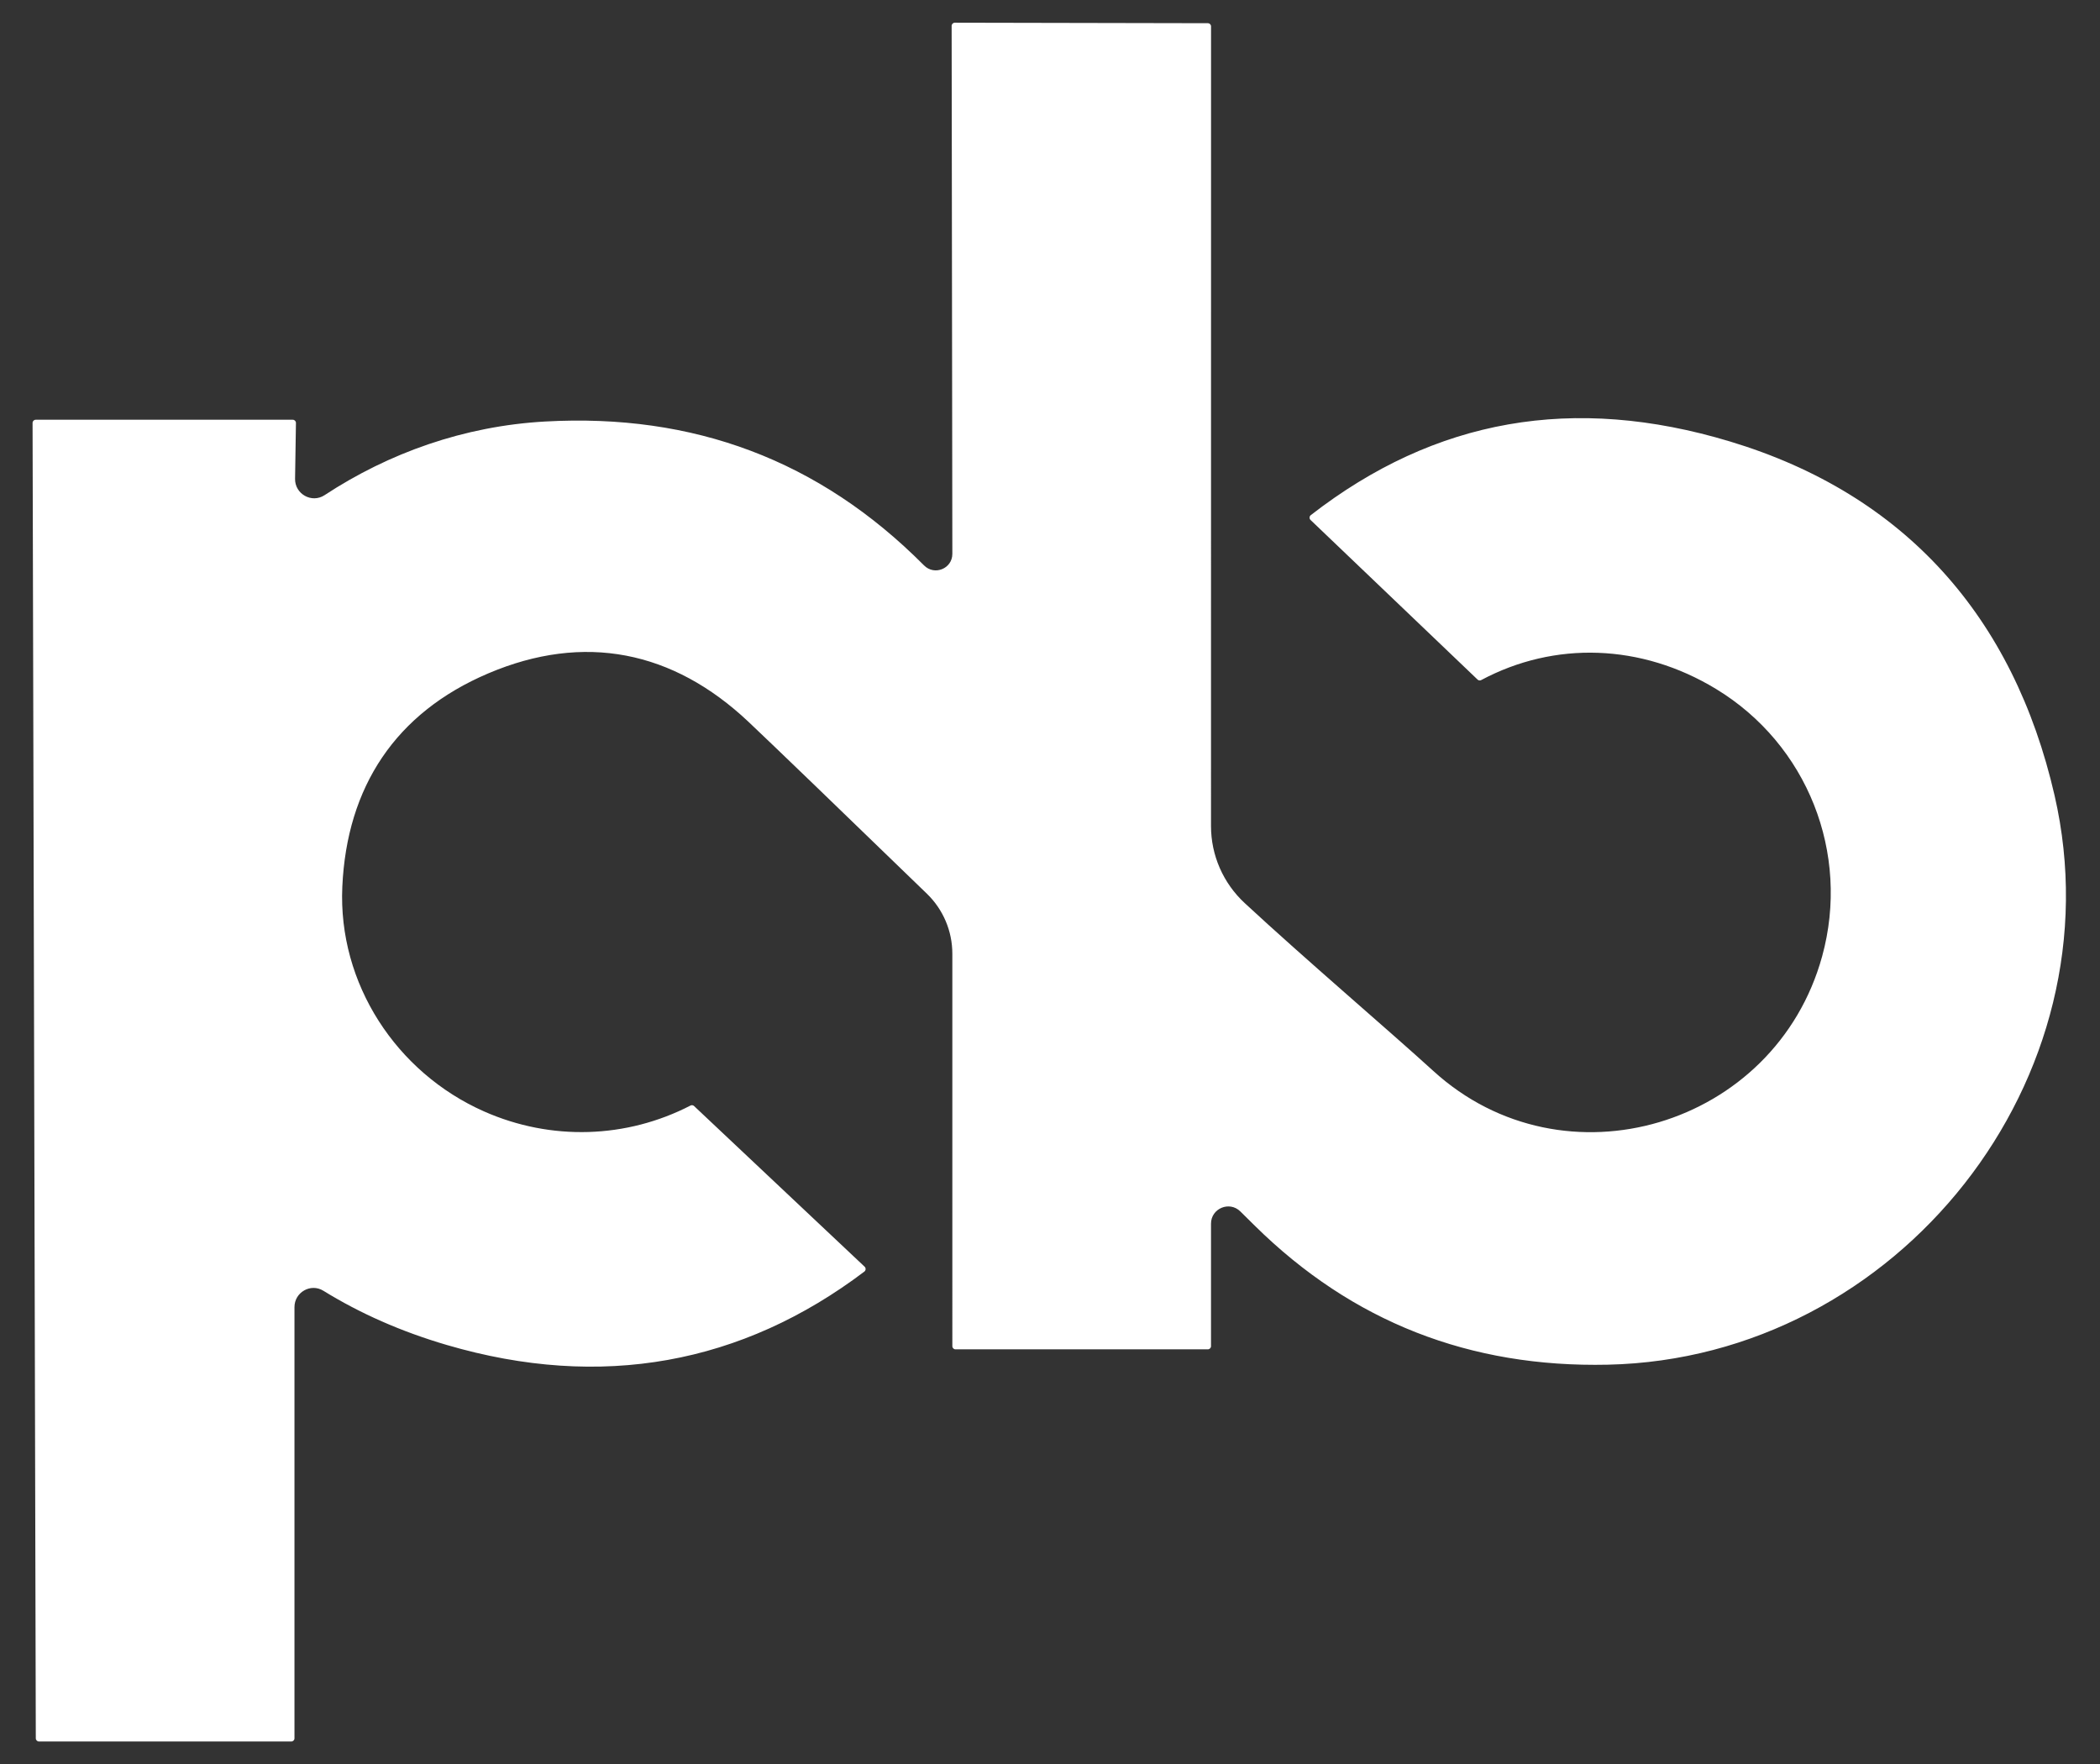
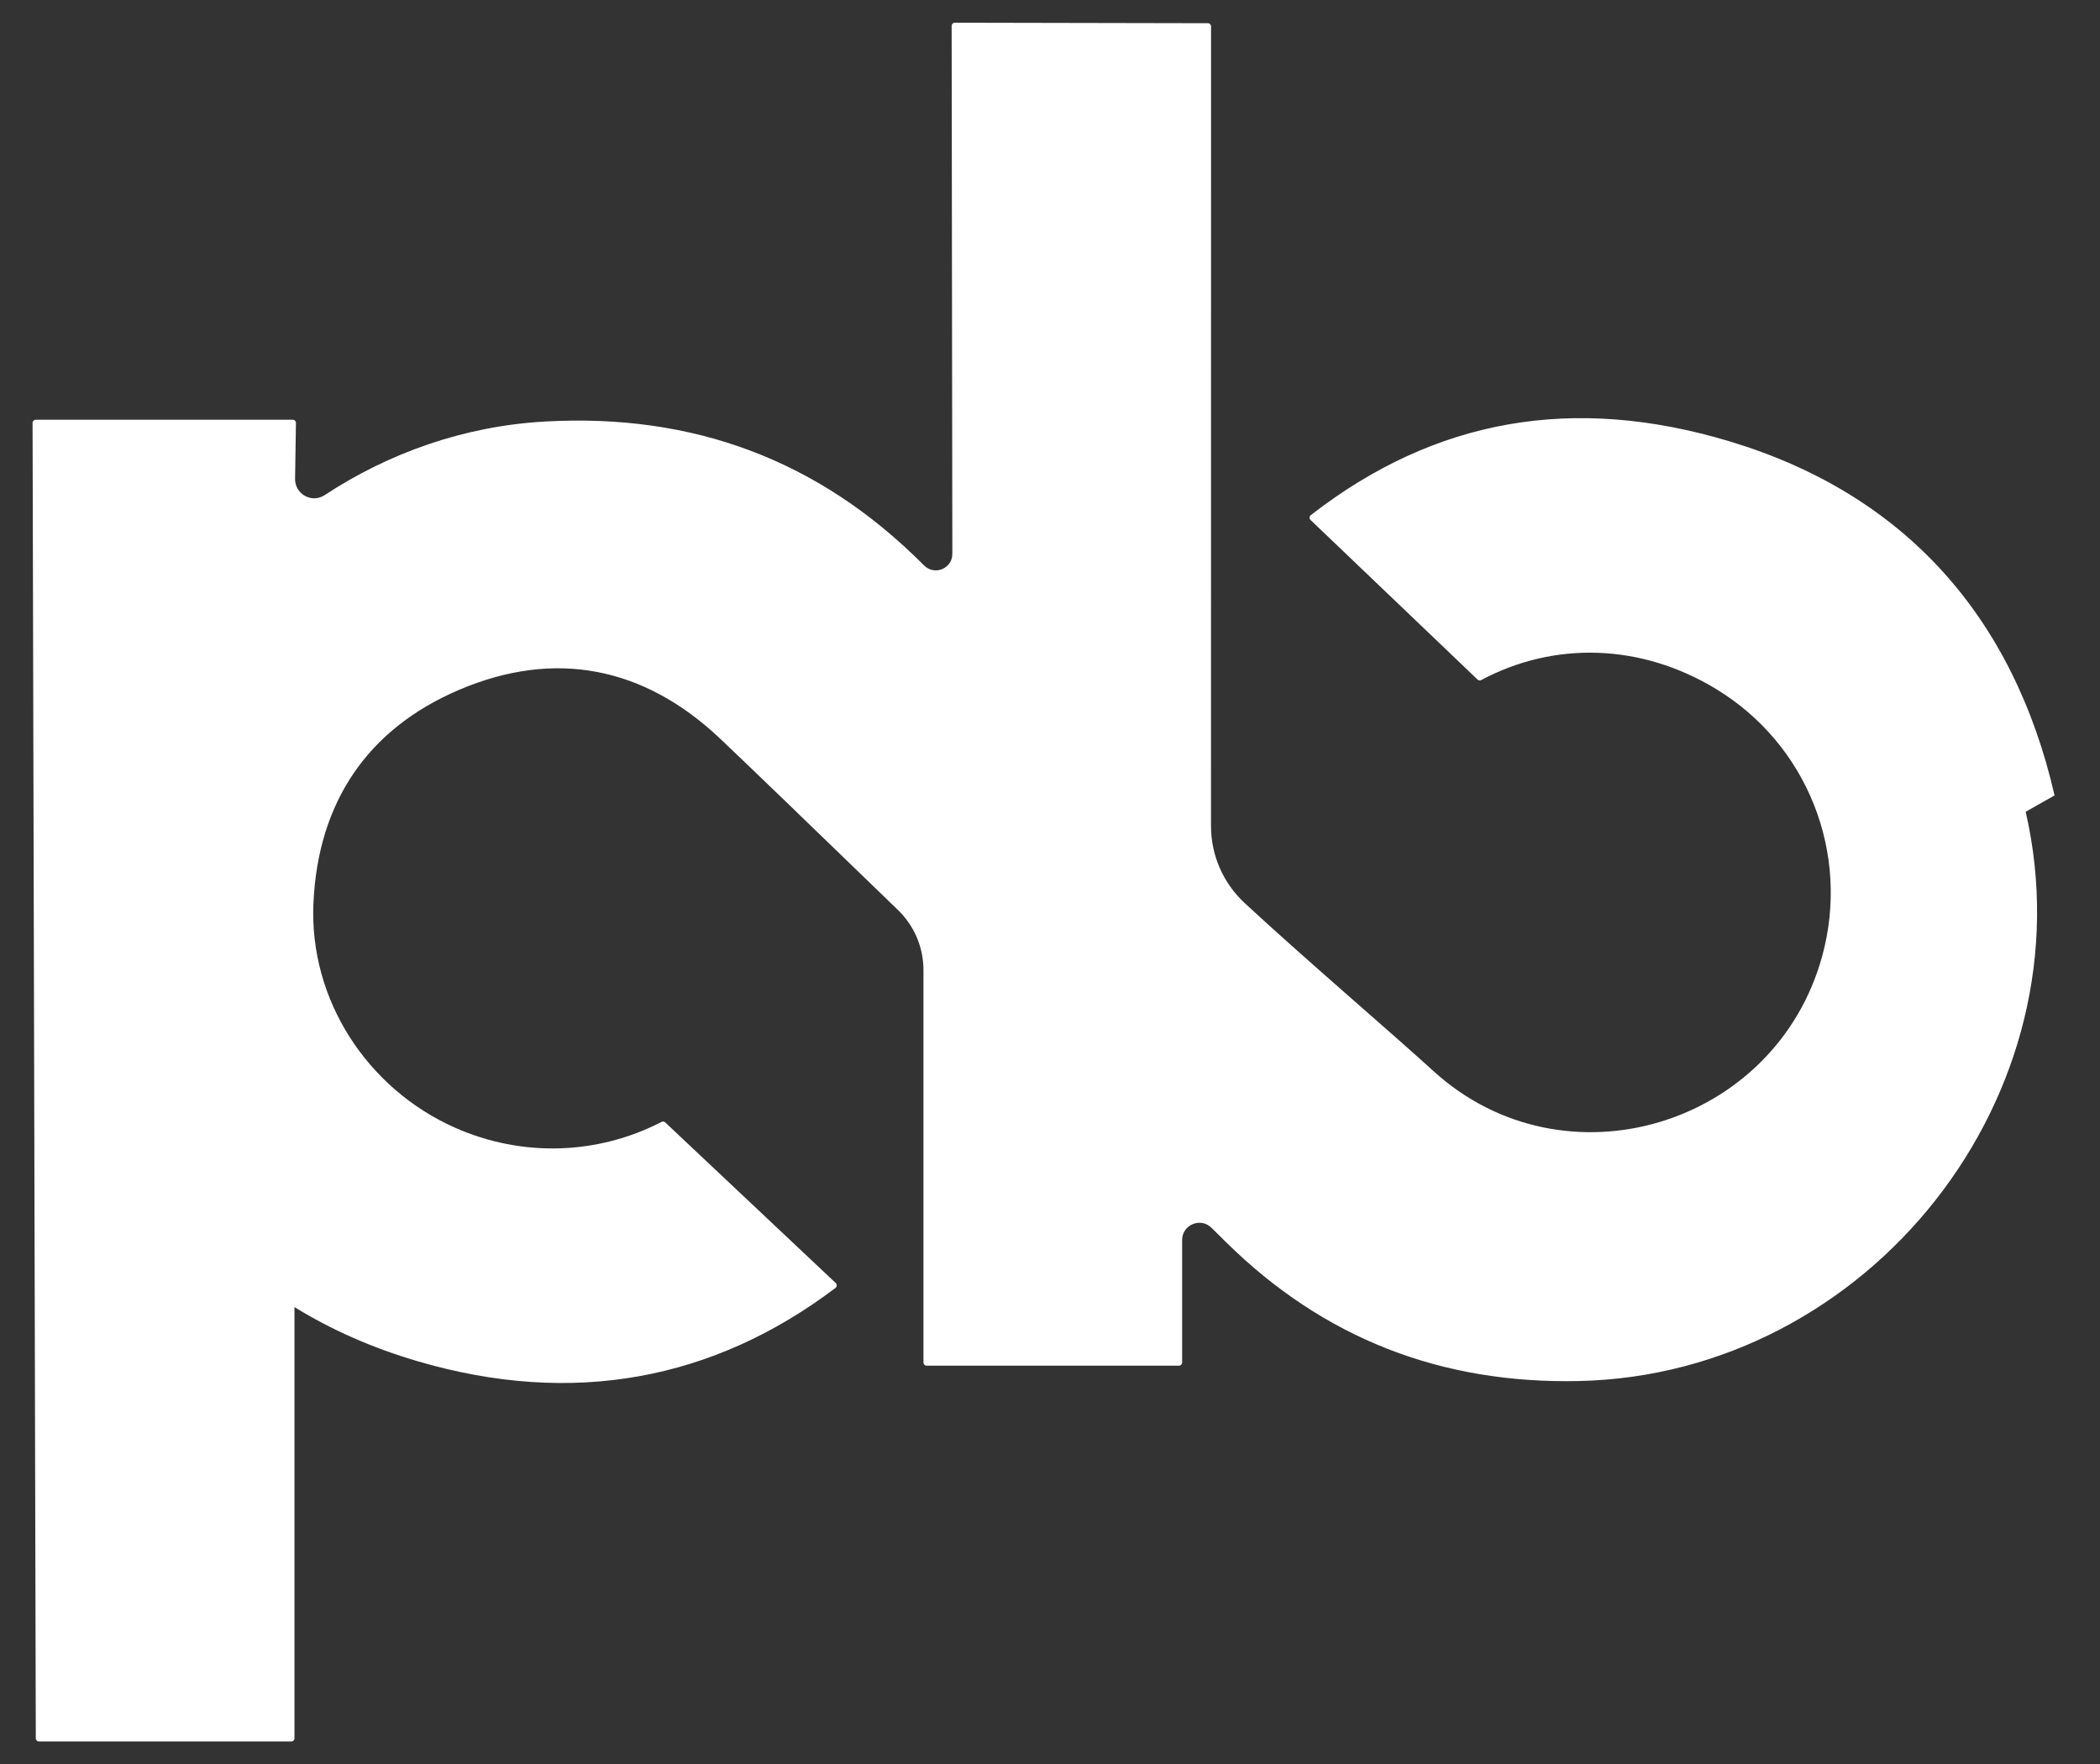
<svg xmlns="http://www.w3.org/2000/svg" xmlns:ns1="http://www.serif.com/" width="100%" height="100%" viewBox="0 0 1332 1119" version="1.1" xml:space="preserve" style="fill-rule:evenodd;clip-rule:evenodd;stroke-linejoin:round;stroke-miterlimit:2;">
  <rect x="0" y="0" width="1332" height="1119" fill="#333333" stroke="none" />
  <g>
    <g>
-       <rect id="Página-7" ns1:id="Página 7" x="0" y="0" width="1331.06" height="1118.2" style="fill:none;" />
      <g id="Página-71" ns1:id="Página 7">
        <g>
          <g id="Capa-1" ns1:id="Capa 1">
-             <path d="M1303.18,504.52c-26.018,-113.227 -94.941,-191.049 -205.886,-224.5c-99.215,-29.917 -186.989,-14.523 -265.872,46.715c-0.969,0.755 -1.053,2.221 -0.16,3.076l105.953,101.244c0.618,0.596 1.534,0.71 2.29,0.306c46.463,-24.804 101.443,-23.186 148.921,5.617c57.949,35.144 85.347,104.198 67.321,169.641c-29.719,107.885 -163.697,148.296 -246.64,72.648c-27.849,-25.399 -81.707,-71.282 -119.653,-106.495c-13.585,-12.608 -21.331,-30.261 -21.331,-48.791l0.03,-507.254c0,-1.106 -0.9,-2.007 -2.007,-2.007l-160.529,-0.32c-1.107,-0 -2.007,0.9 -2.007,2.015l0.45,334.902c0,9.372 -11.341,13.974 -17.942,7.327c-0.046,-0.046 -0.092,-0.092 -0.138,-0.13c-66.321,-66.703 -146.234,-96.414 -240.229,-91.155c-51.286,2.869 -98.978,19.858 -139.885,46.715c-8.113,5.327 -18.866,-0.695 -18.713,-10.403l0.557,-35.396c0.023,-1.115 -0.885,-2.038 -2,-2.038l-163.055,-0c-1.107,-0 -2.007,0.9 -2,2.015l2.053,834.349c0.008,1.099 0.901,1.999 2.008,1.999l160.056,0c1.106,0 2.007,-0.9 2.007,-2.007l-0,-273.527c-0,-9.41 10.311,-15.31 18.316,-10.364c23.255,14.356 49.333,25.903 78.326,34.405c98.04,28.749 187.371,12.027 264.819,-46.555c0.993,-0.756 1.084,-2.251 0.176,-3.106l-108.19,-101.916c-0.61,-0.573 -1.503,-0.695 -2.251,-0.306c-40.525,20.935 -88.385,22.583 -130.986,3.717c-55.683,-24.666 -92.629,-81.15 -89.866,-142.434c2.855,-63.421 33.748,-110.35 92.499,-135.359c60.872,-25.911 117.287,-14.417 165.093,30.657c14.21,13.386 61.024,58.514 113.242,109.106c10.288,9.959 16.096,23.681 16.096,37.999l0.007,248.952c0,1.107 0.893,2 2,2l160.056,-0c1.106,-0 2.007,-0.893 2.007,-2l-0,-77.693c-0,-9.7 11.7,-14.592 18.606,-7.776l9.052,8.944c62.062,61.269 136.748,90.186 224.08,88.263c184.211,-4.06 324.523,-181.769 283.319,-361.08" style="fill:#fff;fill-rule:nonzero;" />
+             <path d="M1303.18,504.52c-26.018,-113.227 -94.941,-191.049 -205.886,-224.5c-99.215,-29.917 -186.989,-14.523 -265.872,46.715c-0.969,0.755 -1.053,2.221 -0.16,3.076l105.953,101.244c0.618,0.596 1.534,0.71 2.29,0.306c46.463,-24.804 101.443,-23.186 148.921,5.617c57.949,35.144 85.347,104.198 67.321,169.641c-29.719,107.885 -163.697,148.296 -246.64,72.648c-27.849,-25.399 -81.707,-71.282 -119.653,-106.495c-13.585,-12.608 -21.331,-30.261 -21.331,-48.791l0.03,-507.254c0,-1.106 -0.9,-2.007 -2.007,-2.007l-160.529,-0.32c-1.107,-0 -2.007,0.9 -2.007,2.015l0.45,334.902c0,9.372 -11.341,13.974 -17.942,7.327c-0.046,-0.046 -0.092,-0.092 -0.138,-0.13c-66.321,-66.703 -146.234,-96.414 -240.229,-91.155c-51.286,2.869 -98.978,19.858 -139.885,46.715c-8.113,5.327 -18.866,-0.695 -18.713,-10.403l0.557,-35.396c0.023,-1.115 -0.885,-2.038 -2,-2.038l-163.055,-0c-1.107,-0 -2.007,0.9 -2,2.015l2.053,834.349c0.008,1.099 0.901,1.999 2.008,1.999l160.056,0c1.106,0 2.007,-0.9 2.007,-2.007l-0,-273.527c23.255,14.356 49.333,25.903 78.326,34.405c98.04,28.749 187.371,12.027 264.819,-46.555c0.993,-0.756 1.084,-2.251 0.176,-3.106l-108.19,-101.916c-0.61,-0.573 -1.503,-0.695 -2.251,-0.306c-40.525,20.935 -88.385,22.583 -130.986,3.717c-55.683,-24.666 -92.629,-81.15 -89.866,-142.434c2.855,-63.421 33.748,-110.35 92.499,-135.359c60.872,-25.911 117.287,-14.417 165.093,30.657c14.21,13.386 61.024,58.514 113.242,109.106c10.288,9.959 16.096,23.681 16.096,37.999l0.007,248.952c0,1.107 0.893,2 2,2l160.056,-0c1.106,-0 2.007,-0.893 2.007,-2l-0,-77.693c-0,-9.7 11.7,-14.592 18.606,-7.776l9.052,8.944c62.062,61.269 136.748,90.186 224.08,88.263c184.211,-4.06 324.523,-181.769 283.319,-361.08" style="fill:#fff;fill-rule:nonzero;" />
          </g>
        </g>
      </g>
    </g>
  </g>
</svg>